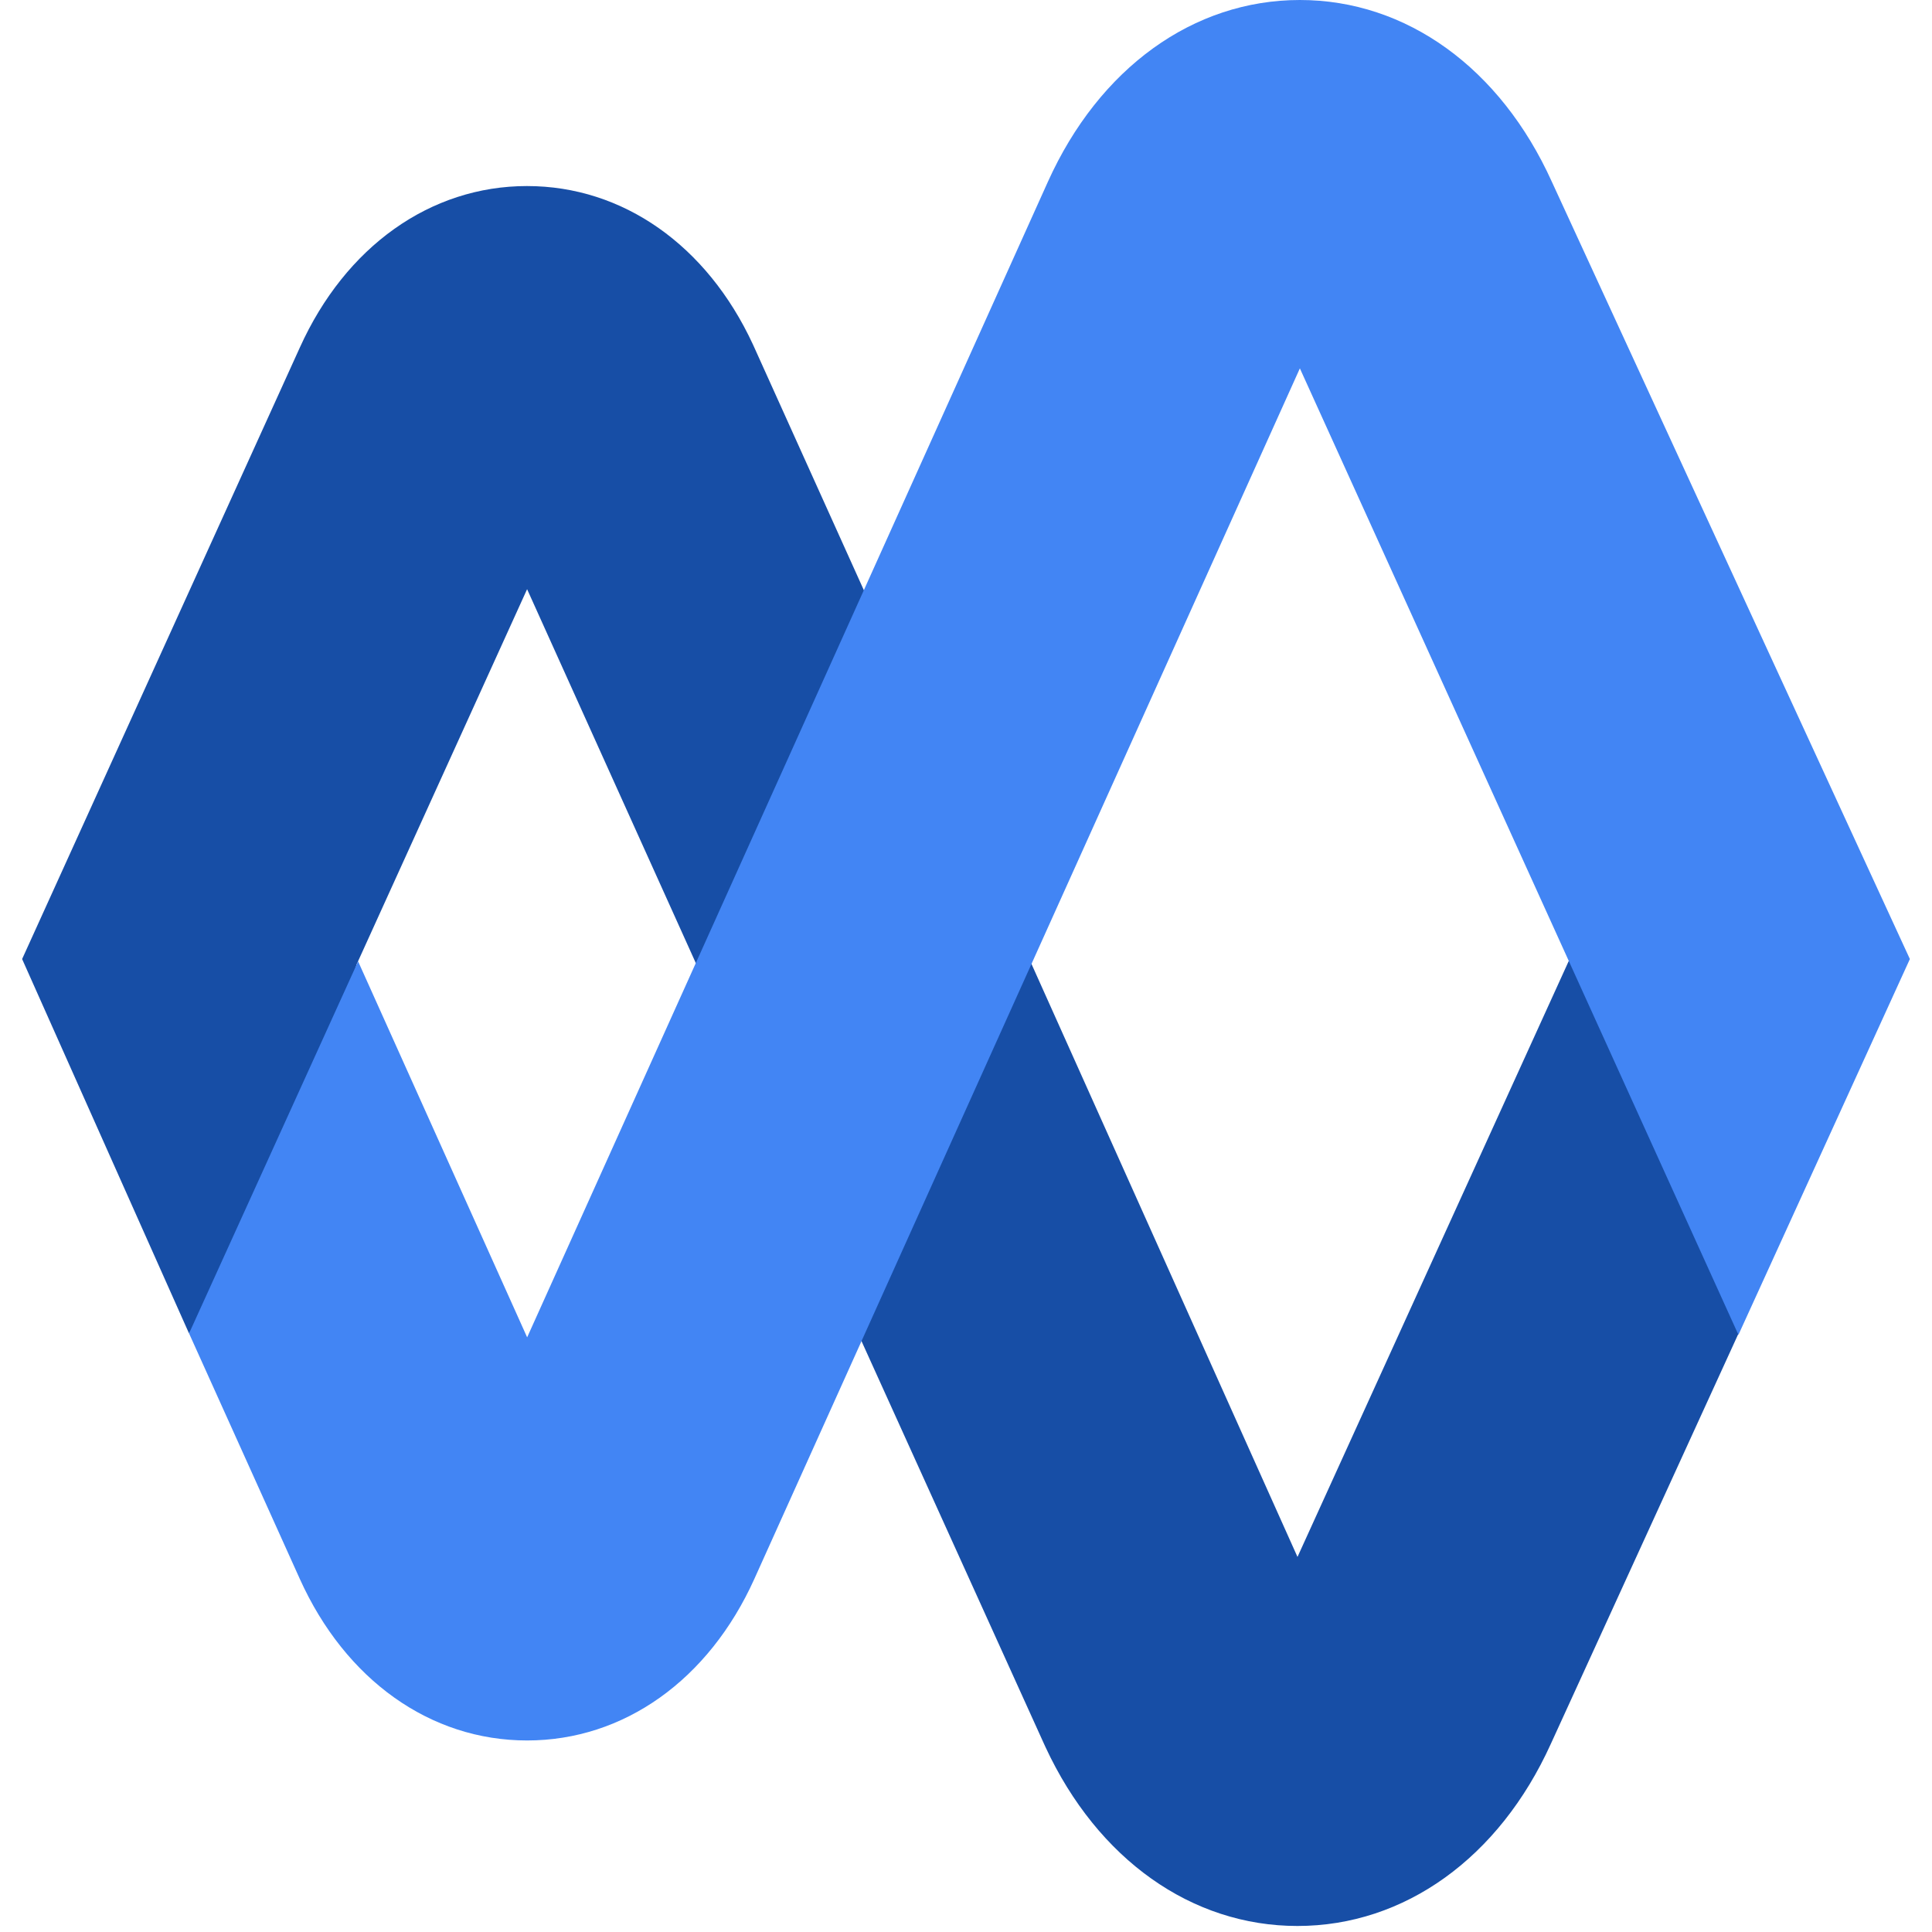
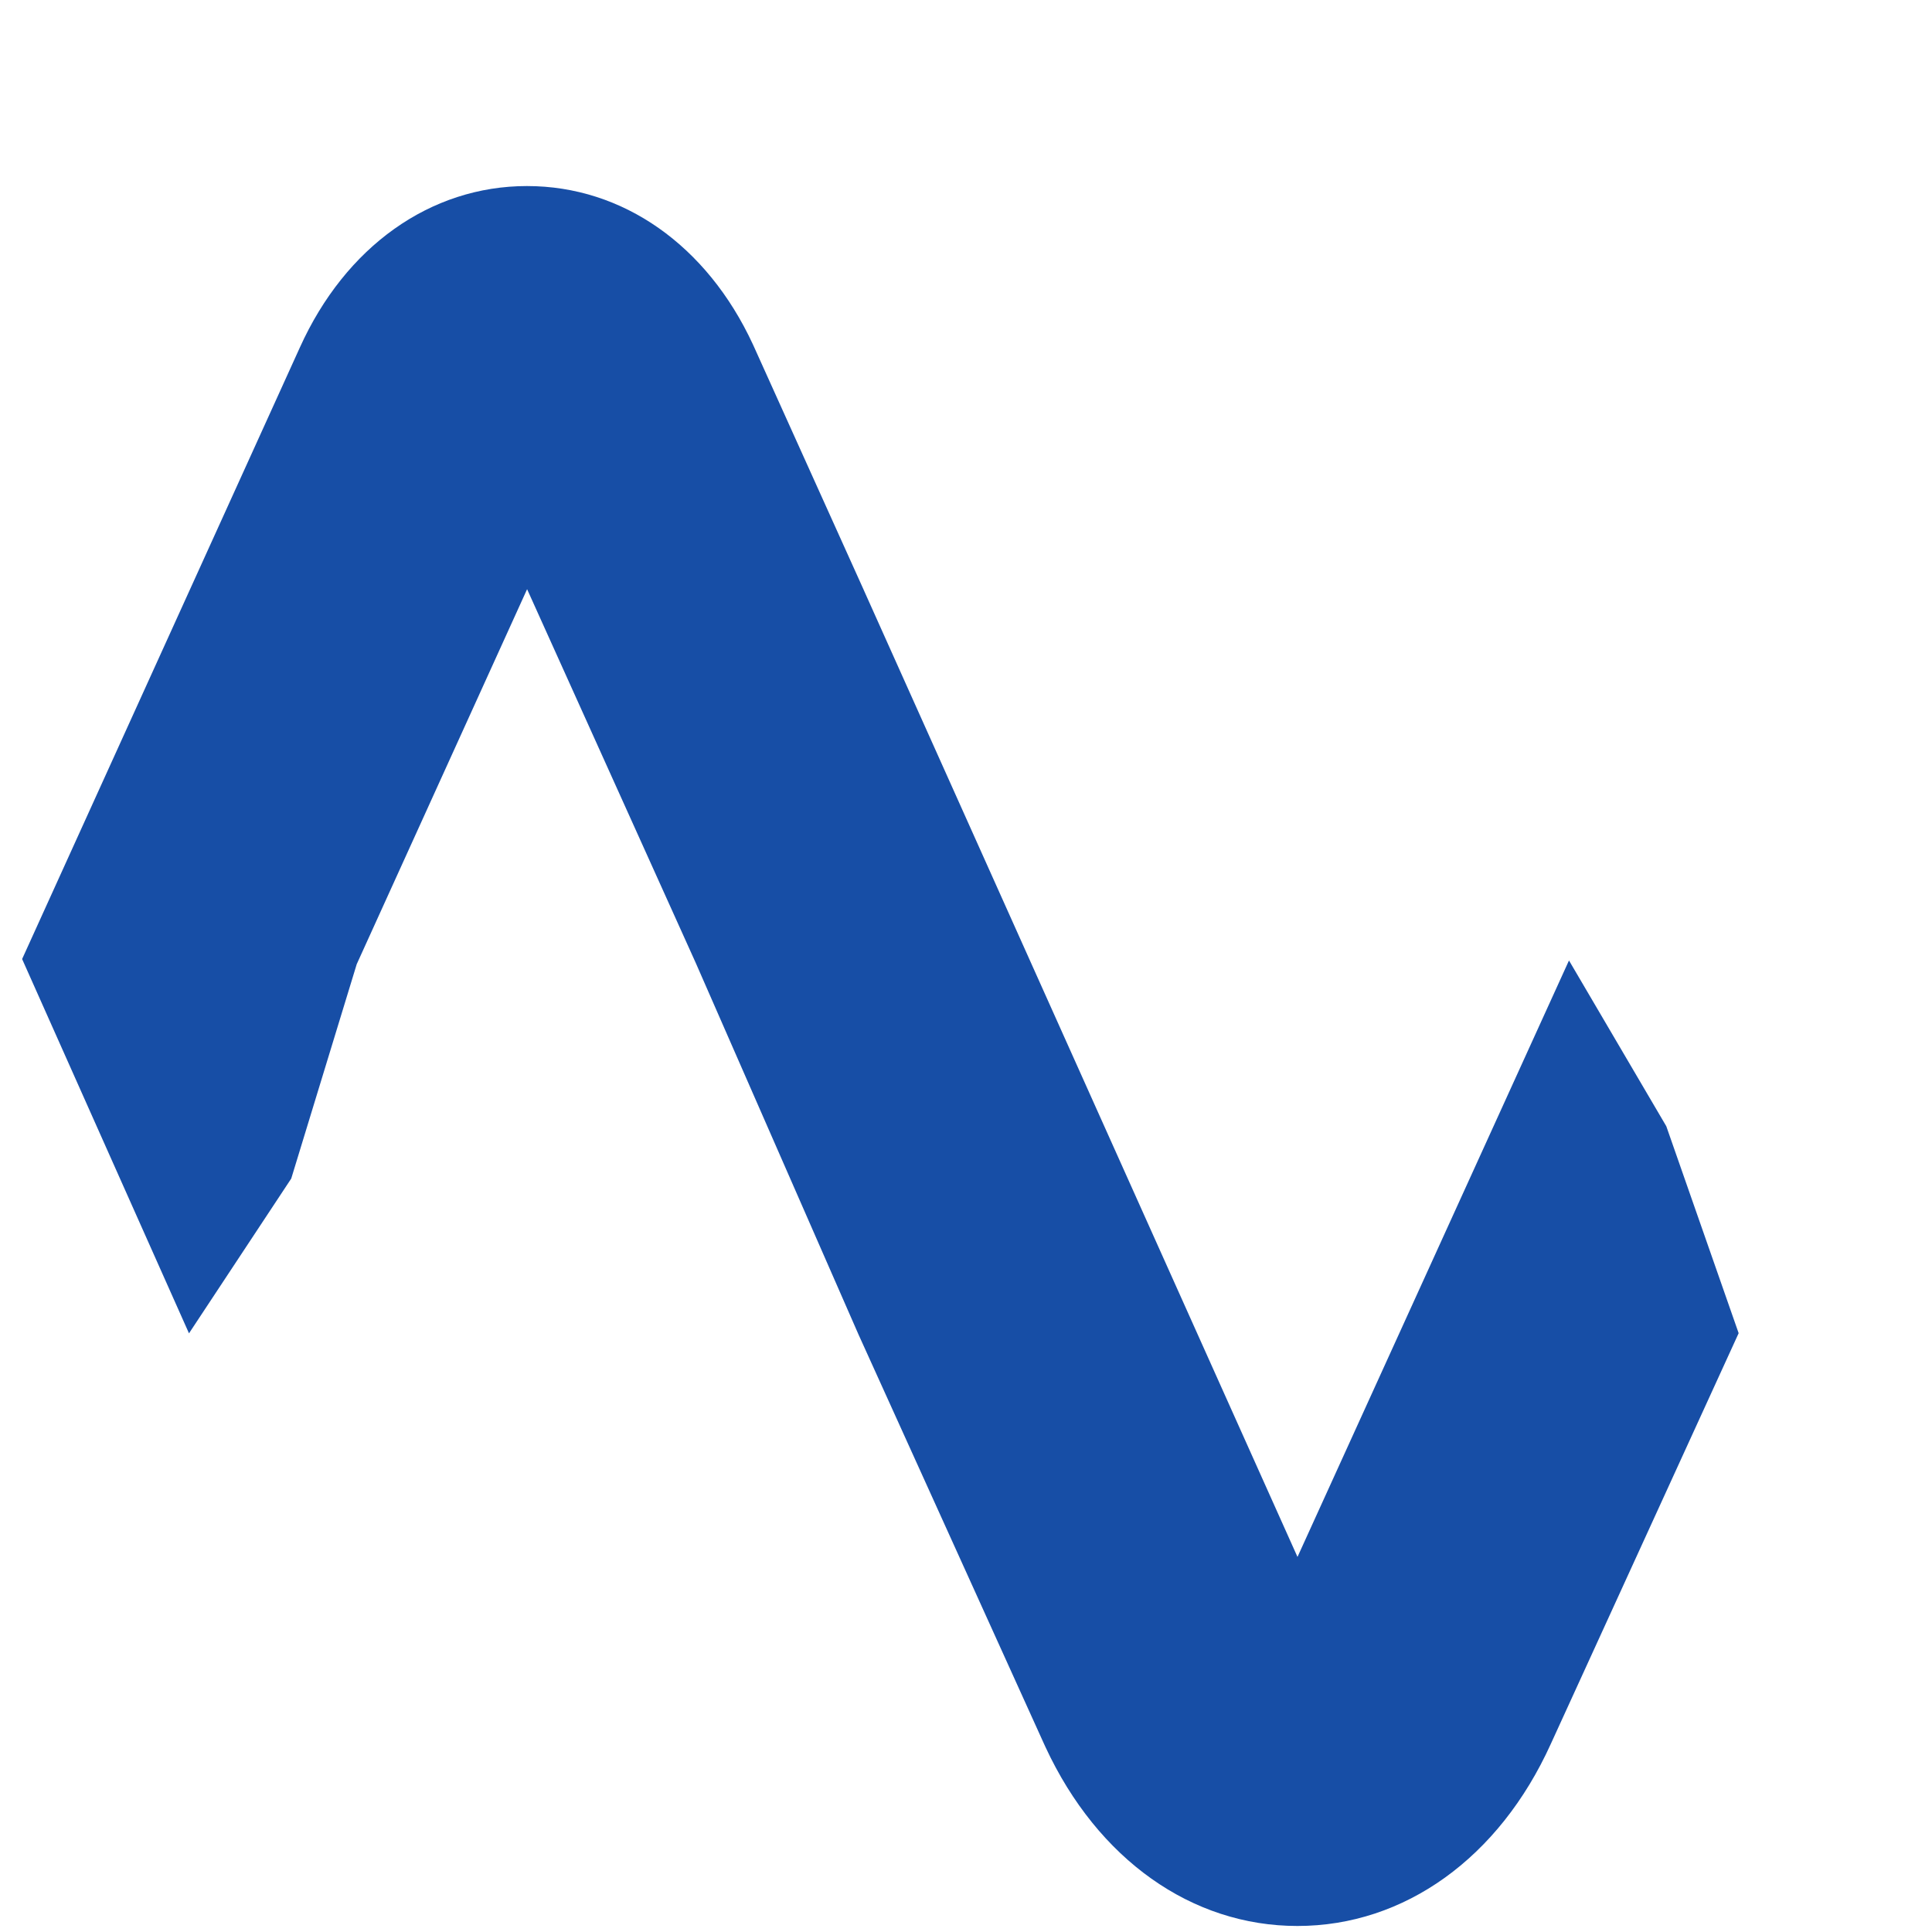
<svg xmlns="http://www.w3.org/2000/svg" width="800" height="800" viewBox="0 0 256 262">
  <path fill="#174EA6" d="m114.17 80.093l58.784 131.044l36.817-80.887l13.196 22.479l9.812 28.066l-25.47 55.692c-7.003 15.462-19.853 24.696-34.365 24.696c-14.366 0-27.104-9.06-34.16-24.252l-.213-.462l-25.138-55.471l-22.067-50.379l22.805-50.526ZM68.48 25.231c12.968 0 24.383 8.017 30.62 21.47l.2.44l14.872 32.952l-22.805 50.526L68.48 79.9l-23.105 50.854l-8.88 29.072l-13.865 20.989L0 130.057L37.657 47.14c6.19-13.718 17.713-21.91 30.822-21.91Z" />
-   <path fill="#4285F4" d="M207.447 24.65C200.472 9.216 187.705 0 173.277 0c-14.438 0-27.215 9.216-34.18 24.668l-70.61 156.69l-22.924-50.988l-22.924 50.453l15.018 33.293c6.19 13.718 17.713 21.91 30.822 21.91c13.108 0 24.63-8.192 30.82-21.91l73.978-164.162l59.474 131.062L256 130.056L207.447 24.65Z" />
</svg>